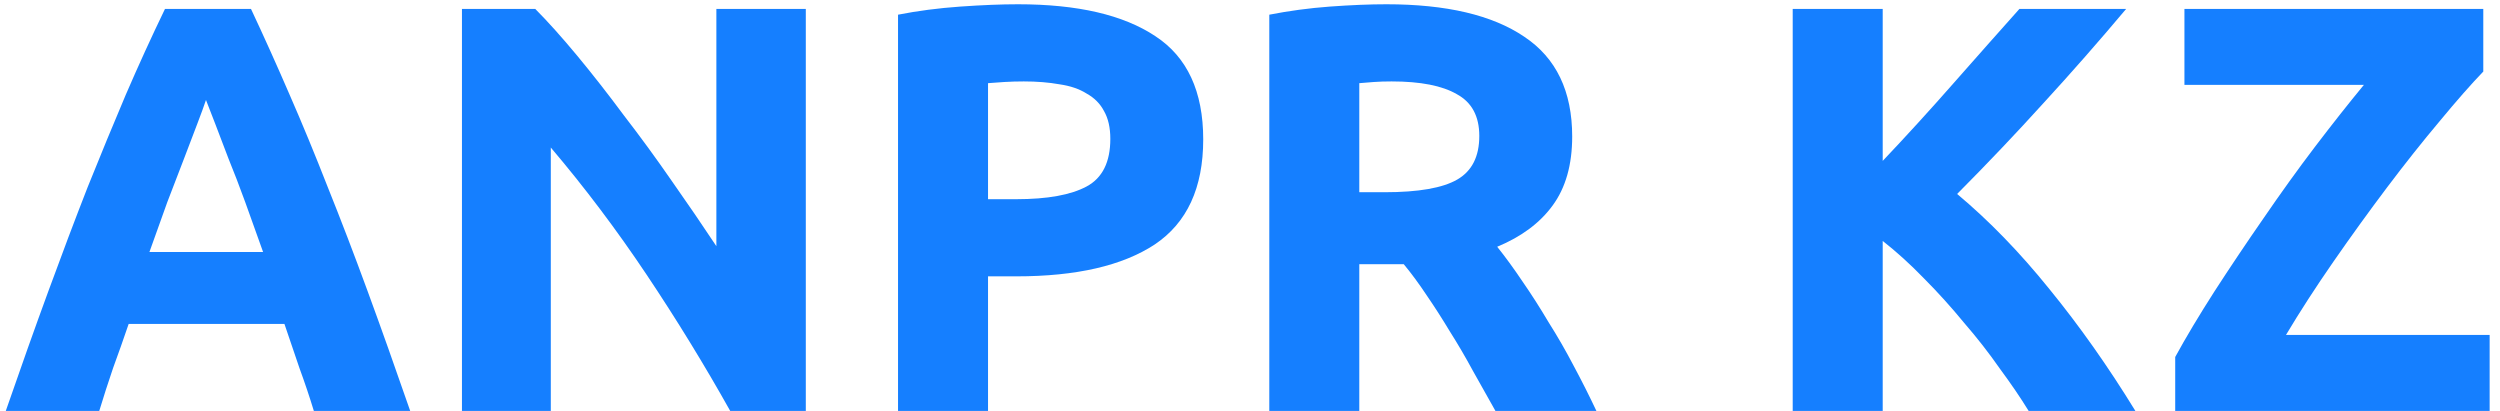
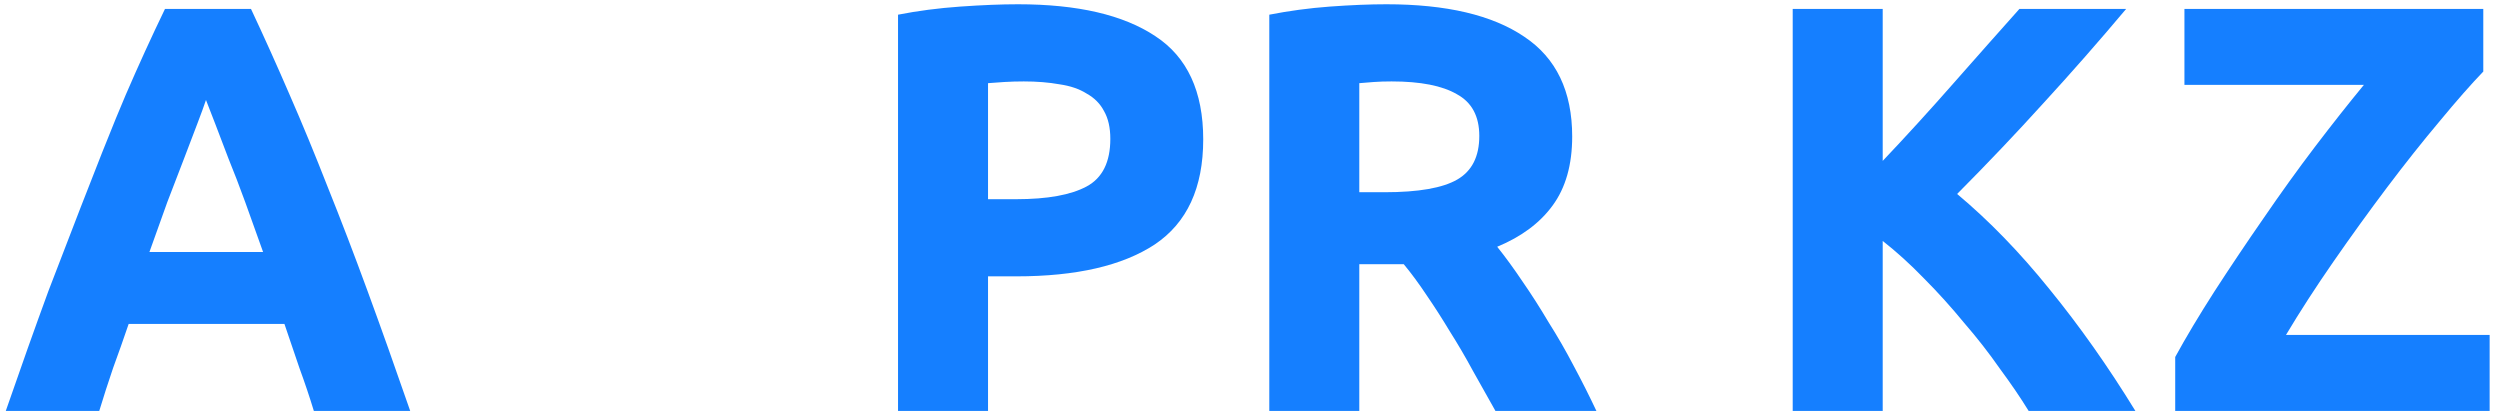
<svg xmlns="http://www.w3.org/2000/svg" width="146" height="24" viewBox="0 0 146 24" fill="none">
-   <path d="M18.329 24C18.082 23.187 17.801 22.351 17.487 21.493C17.195 20.634 16.903 19.776 16.611 18.918H7.514C7.222 19.776 6.919 20.634 6.604 21.493C6.312 22.351 6.043 23.187 5.796 24H0.337C1.213 21.47 2.044 19.132 2.831 16.986C3.617 14.841 4.38 12.819 5.122 10.921C5.885 9.024 6.627 7.228 7.345 5.534C8.087 3.817 8.85 2.146 9.636 0.52H14.657C15.42 2.146 16.173 3.817 16.914 5.534C17.655 7.228 18.396 9.024 19.138 10.921C19.901 12.819 20.676 14.841 21.462 16.986C22.249 19.132 23.08 21.47 23.956 24H18.329ZM12.029 5.839C11.916 6.178 11.748 6.641 11.523 7.228C11.299 7.816 11.04 8.493 10.748 9.261C10.456 10.029 10.131 10.876 9.771 11.802C9.434 12.729 9.086 13.7 8.727 14.716H15.364C15.005 13.7 14.657 12.729 14.32 11.802C13.983 10.876 13.657 10.029 13.343 9.261C13.051 8.493 12.792 7.816 12.568 7.228C12.343 6.641 12.163 6.178 12.029 5.839Z" fill="#157FFF" />
-   <path d="M42.645 24C41.14 21.312 39.512 18.658 37.76 16.038C36.008 13.418 34.143 10.944 32.167 8.617V24H26.978V0.52H31.257C31.998 1.265 32.818 2.18 33.717 3.264C34.615 4.348 35.525 5.512 36.446 6.754C37.389 7.974 38.321 9.25 39.242 10.583C40.163 11.893 41.028 13.158 41.836 14.377V0.52H47.059V24H42.645Z" fill="#157FFF" />
+   <path d="M18.329 24C18.082 23.187 17.801 22.351 17.487 21.493C17.195 20.634 16.903 19.776 16.611 18.918H7.514C7.222 19.776 6.919 20.634 6.604 21.493C6.312 22.351 6.043 23.187 5.796 24H0.337C1.213 21.47 2.044 19.132 2.831 16.986C5.885 9.024 6.627 7.228 7.345 5.534C8.087 3.817 8.85 2.146 9.636 0.52H14.657C15.42 2.146 16.173 3.817 16.914 5.534C17.655 7.228 18.396 9.024 19.138 10.921C19.901 12.819 20.676 14.841 21.462 16.986C22.249 19.132 23.08 21.47 23.956 24H18.329ZM12.029 5.839C11.916 6.178 11.748 6.641 11.523 7.228C11.299 7.816 11.04 8.493 10.748 9.261C10.456 10.029 10.131 10.876 9.771 11.802C9.434 12.729 9.086 13.7 8.727 14.716H15.364C15.005 13.7 14.657 12.729 14.32 11.802C13.983 10.876 13.657 10.029 13.343 9.261C13.051 8.493 12.792 7.816 12.568 7.228C12.343 6.641 12.163 6.178 12.029 5.839Z" fill="#157FFF" />
  <path d="M59.453 0.249C62.934 0.249 65.607 0.87 67.471 2.112C69.336 3.332 70.268 5.342 70.268 8.143C70.268 10.967 69.325 13.011 67.438 14.276C65.551 15.518 62.856 16.139 59.352 16.139H57.701V24H52.445V0.858C53.59 0.633 54.803 0.474 56.083 0.384C57.364 0.294 58.487 0.249 59.453 0.249ZM59.79 4.755C59.408 4.755 59.026 4.766 58.644 4.789C58.285 4.811 57.97 4.834 57.701 4.857V11.633H59.352C61.171 11.633 62.541 11.384 63.462 10.888C64.383 10.391 64.843 9.465 64.843 8.109C64.843 7.454 64.72 6.912 64.473 6.483C64.248 6.054 63.911 5.715 63.462 5.466C63.035 5.195 62.507 5.015 61.879 4.924C61.25 4.811 60.553 4.755 59.79 4.755Z" fill="#157FFF" />
  <path d="M80.967 0.249C84.471 0.249 87.155 0.881 89.019 2.146C90.884 3.388 91.816 5.331 91.816 7.974C91.816 9.623 91.434 10.967 90.67 12.006C89.929 13.022 88.851 13.824 87.436 14.411C87.908 14.999 88.402 15.676 88.918 16.444C89.435 17.19 89.94 17.98 90.435 18.816C90.951 19.629 91.445 20.488 91.917 21.391C92.389 22.272 92.827 23.142 93.231 24H87.335C86.908 23.232 86.47 22.453 86.021 21.662C85.594 20.872 85.145 20.104 84.673 19.358C84.224 18.613 83.775 17.913 83.326 17.258C82.876 16.58 82.427 15.97 81.978 15.428H79.383V24H74.127V0.858C75.273 0.633 76.452 0.474 77.665 0.384C78.901 0.294 80.001 0.249 80.967 0.249ZM81.27 4.755C80.888 4.755 80.54 4.766 80.226 4.789C79.934 4.811 79.653 4.834 79.383 4.857V11.226H80.866C82.843 11.226 84.258 10.978 85.111 10.481C85.965 9.984 86.391 9.137 86.391 7.94C86.391 6.788 85.954 5.975 85.078 5.5C84.224 5.003 82.955 4.755 81.27 4.755Z" fill="#157FFF" />
  <path d="M118.474 24C118.003 23.232 117.441 22.408 116.79 21.527C116.161 20.623 115.464 19.731 114.701 18.85C113.959 17.946 113.185 17.088 112.376 16.275C111.567 15.439 110.759 14.705 109.95 14.072V24H104.694V0.52H109.95V9.397C111.32 7.951 112.69 6.449 114.061 4.89C115.453 3.309 116.745 1.852 117.935 0.52H124.168C122.573 2.417 120.967 4.247 119.35 6.009C117.755 7.77 116.071 9.544 114.296 11.328C116.161 12.887 117.958 14.739 119.687 16.885C121.439 19.031 123.113 21.402 124.707 24H118.474Z" fill="#157FFF" />
  <path d="M145.024 4.179C144.305 4.924 143.452 5.896 142.463 7.093C141.475 8.267 140.453 9.555 139.397 10.955C138.342 12.356 137.297 13.802 136.264 15.292C135.231 16.783 134.31 18.206 133.501 19.561H145.395V24H127.032V20.849C127.661 19.697 128.425 18.421 129.323 17.02C130.244 15.597 131.199 14.174 132.187 12.751C133.176 11.306 134.175 9.916 135.186 8.584C136.219 7.228 137.174 6.02 138.05 4.958H127.571V0.52H145.024V4.179Z" fill="#157FFF" />
</svg>